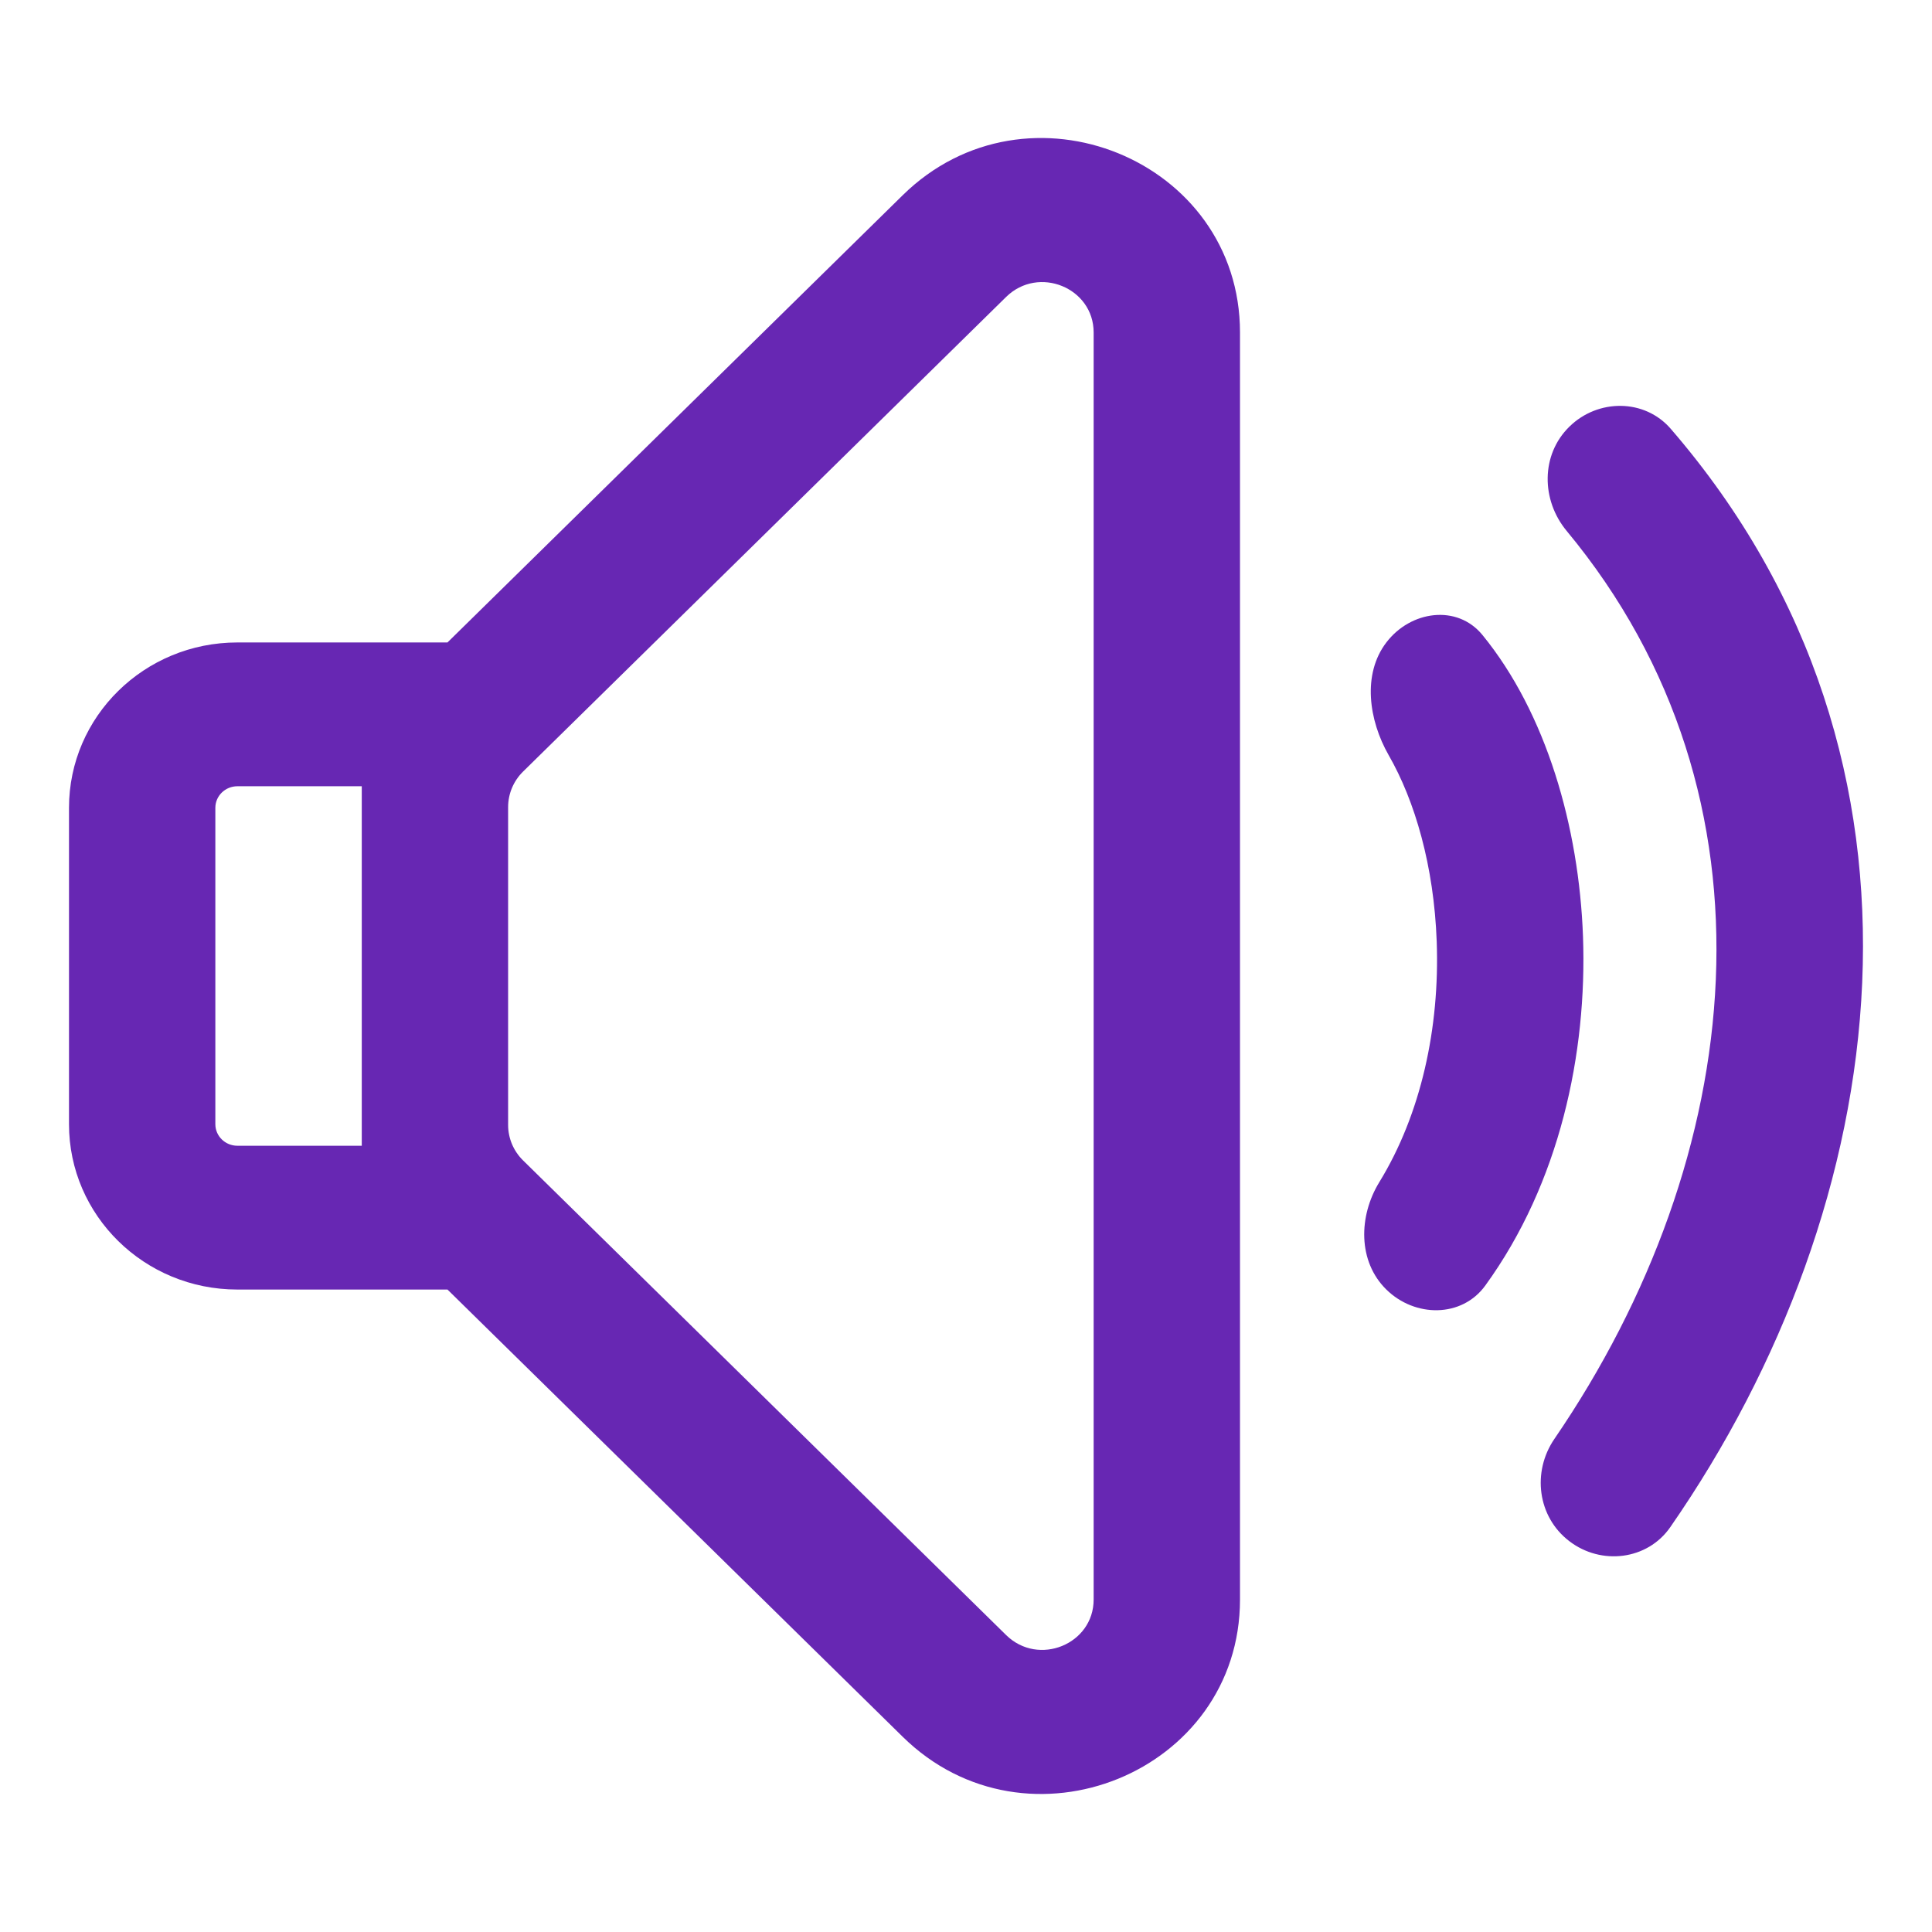
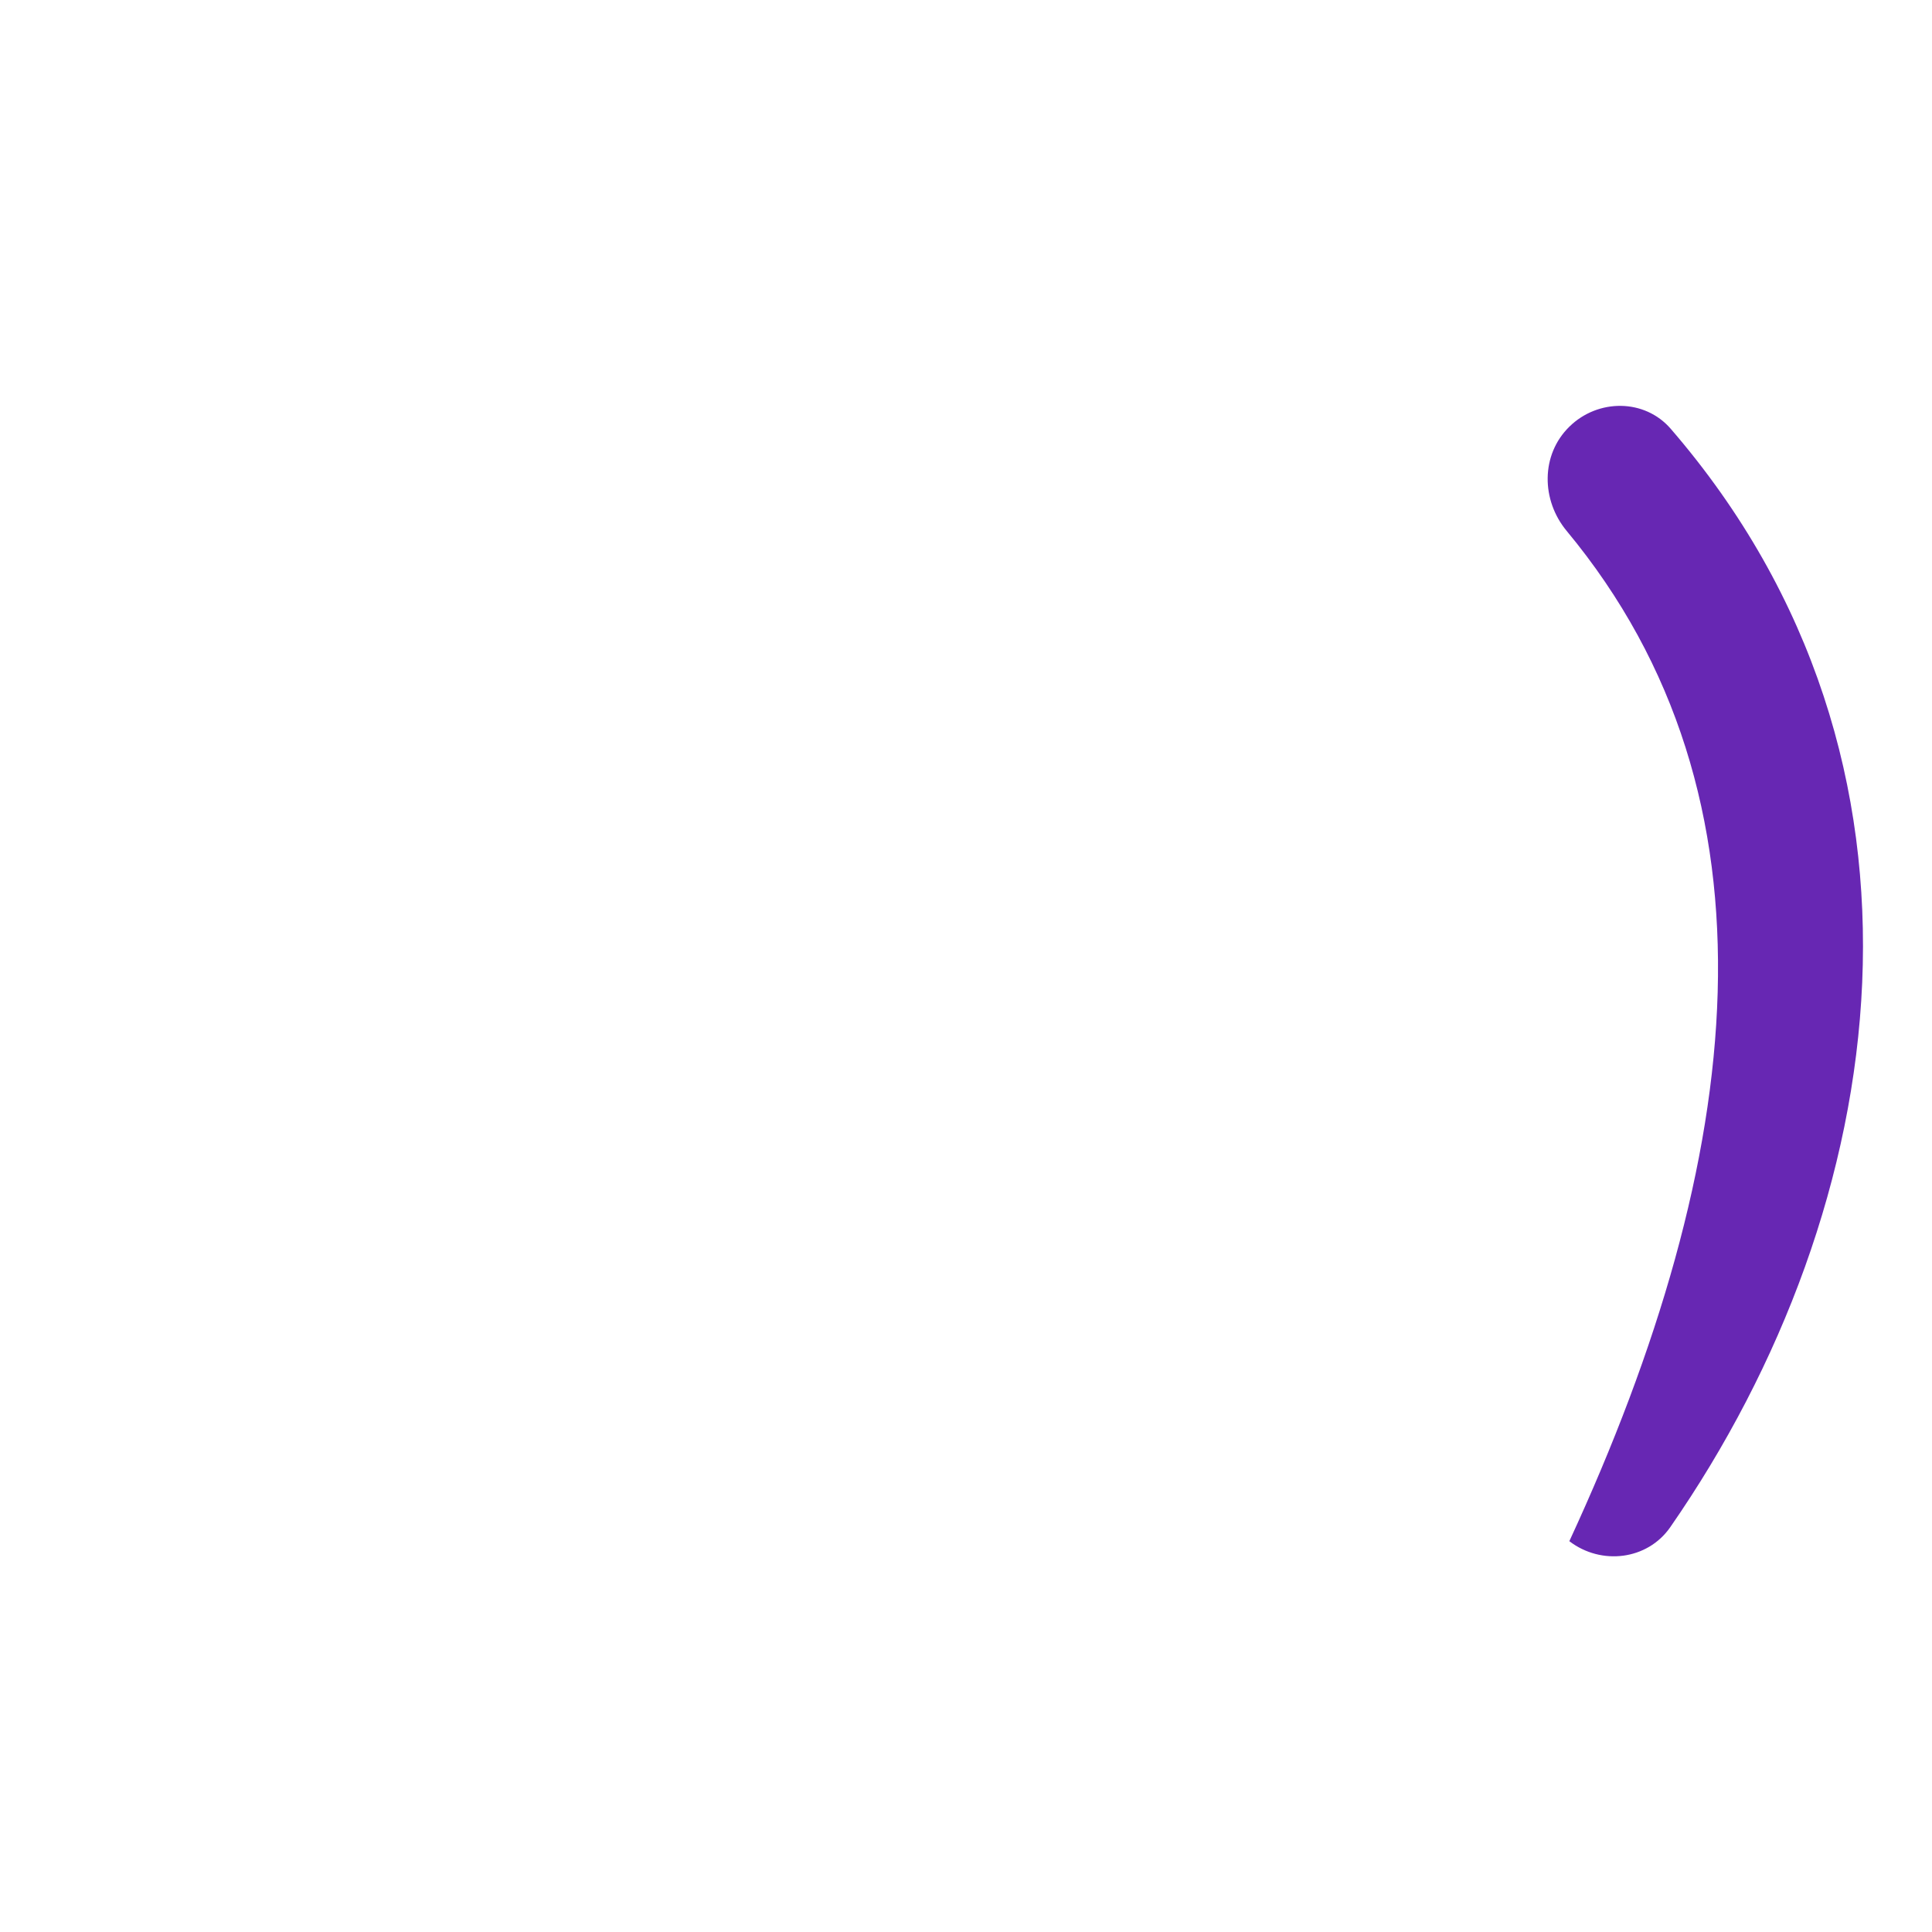
<svg xmlns="http://www.w3.org/2000/svg" width="800px" height="800px" viewBox="0 0 28 28" fill="none">
-   <path clip-rule="evenodd" d="M6.485 18.689L13.082 25.17C14.886 26.943 17.971 25.687 17.971 23.181V4.819C17.971 2.313 14.886 1.057 13.082 2.83L6.485 9.311H3.44C2.092 9.311 1 10.384 1 11.707V16.293C1 17.616 2.092 18.689 3.44 18.689H6.485ZM7.582 16.819L14.582 23.697C15.05 24.156 15.85 23.831 15.85 23.181V4.819C15.85 4.169 15.05 3.844 14.582 4.303L7.582 11.181C7.442 11.318 7.364 11.504 7.364 11.697V16.303C7.364 16.497 7.442 16.682 7.582 16.819ZM5.243 11.395H3.44C3.264 11.395 3.121 11.535 3.121 11.707V16.293C3.121 16.465 3.264 16.605 3.44 16.605H5.243V11.395Z" fill="#6727B3" fill-rule="evenodd" />
-   <path d="M22.744 22.336C22.281 21.983 22.201 21.33 22.528 20.853C25.316 16.779 25.918 11.565 22.705 7.694C22.335 7.248 22.329 6.591 22.744 6.184C23.158 5.777 23.835 5.776 24.214 6.215C28.391 11.051 27.438 17.477 24.206 22.134C23.875 22.61 23.206 22.69 22.744 22.336Z" fill="#6727B3" />
-   <path d="M20.822 13.646C20.782 12.549 20.506 11.606 20.125 10.943C19.838 10.441 19.74 9.771 20.092 9.311C20.443 8.85 21.118 8.754 21.485 9.203C22.411 10.336 22.884 11.987 22.942 13.572C23.003 15.266 22.605 17.144 21.526 18.631C21.186 19.1 20.506 19.096 20.092 18.689C19.677 18.282 19.688 17.624 19.991 17.131C20.594 16.148 20.867 14.897 20.822 13.646Z" fill="#6727B3" />
+   <path d="M22.744 22.336C25.316 16.779 25.918 11.565 22.705 7.694C22.335 7.248 22.329 6.591 22.744 6.184C23.158 5.777 23.835 5.776 24.214 6.215C28.391 11.051 27.438 17.477 24.206 22.134C23.875 22.61 23.206 22.69 22.744 22.336Z" fill="#6727B3" />
</svg>